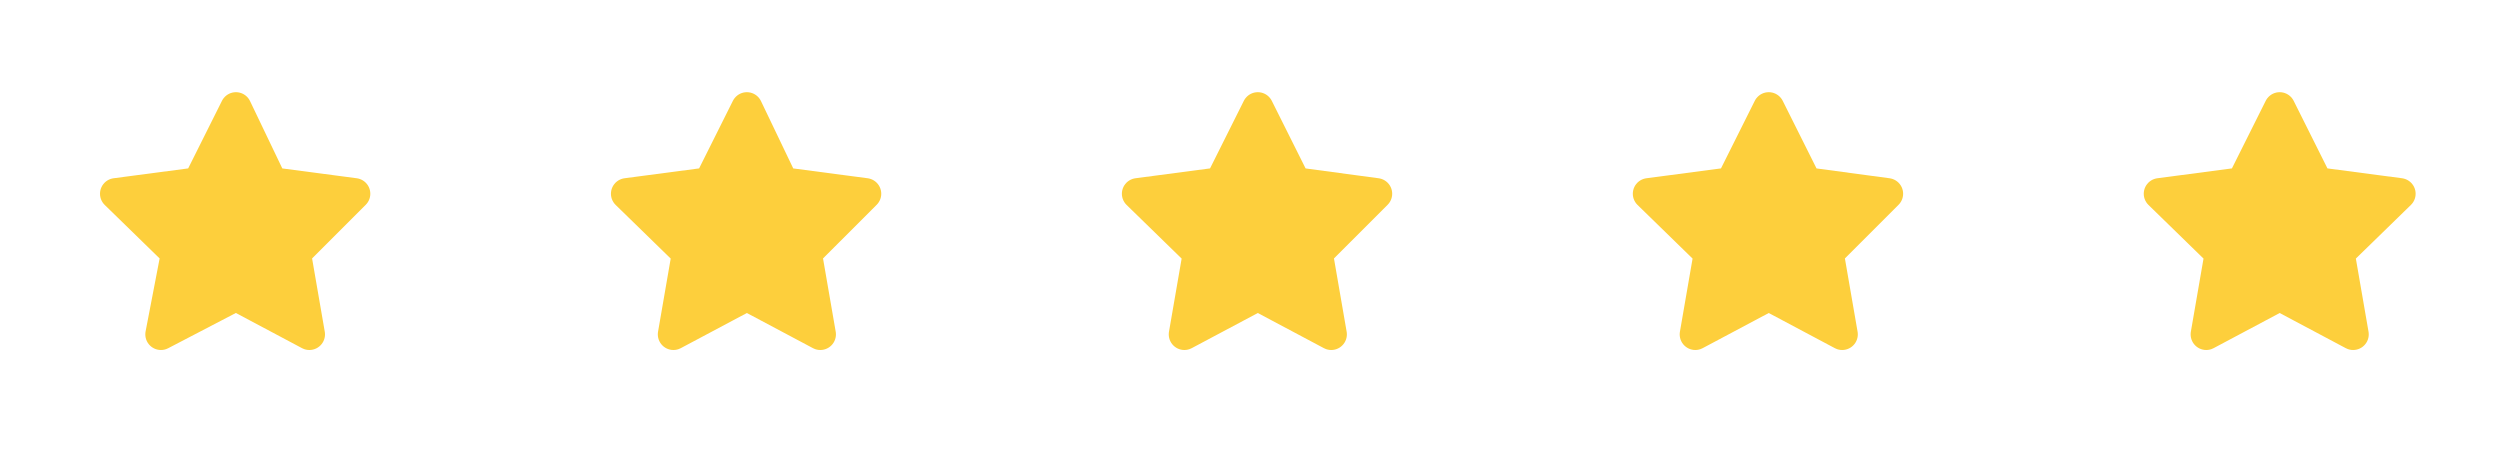
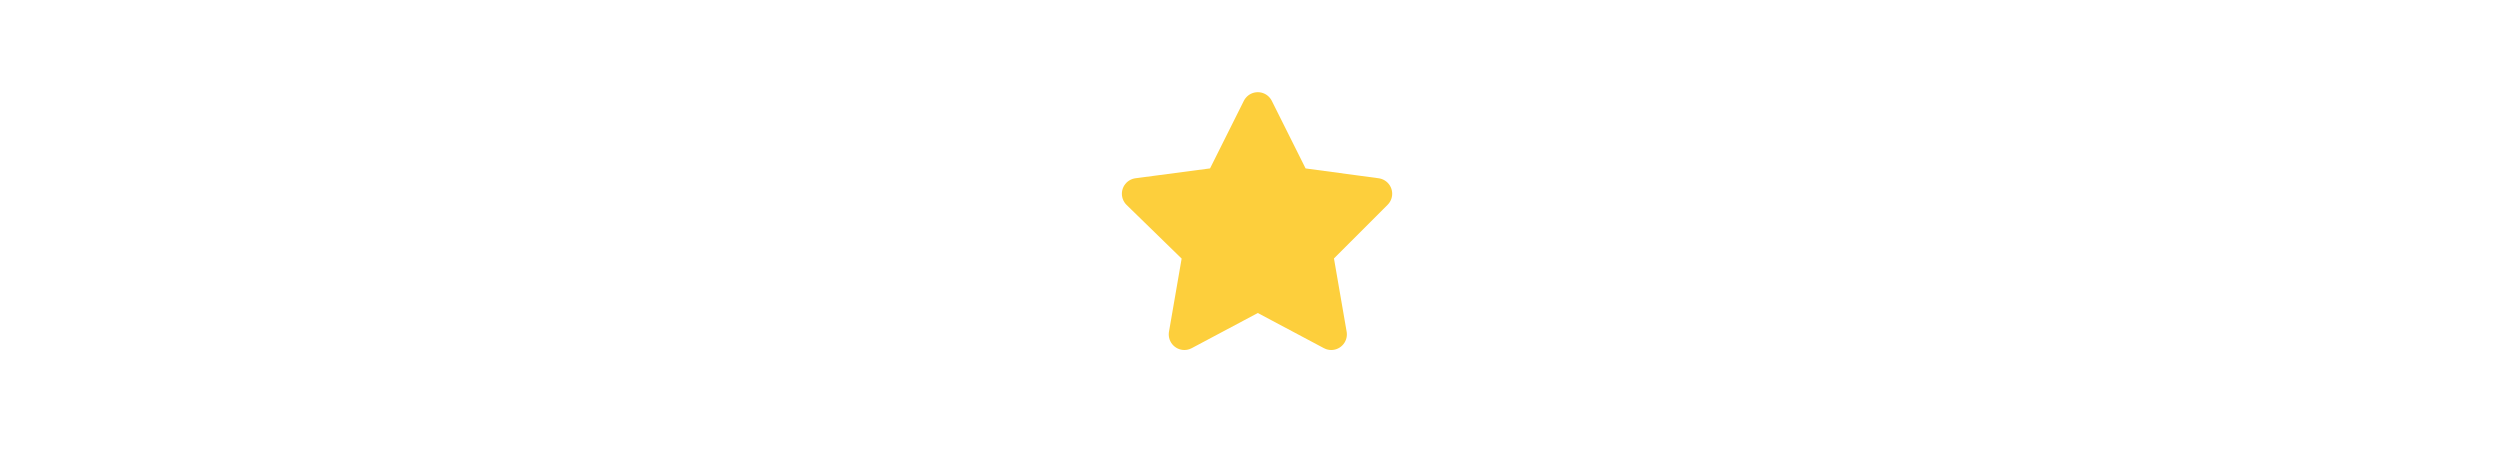
<svg xmlns="http://www.w3.org/2000/svg" version="1.1" id="Calque_1" x="0px" y="0px" viewBox="0 0 160 30" style="enable-background:new 0 0 160 30;" xml:space="preserve">
  <style type="text/css"> .st0{fill:#FDCF3C;stroke:#FDCF3C;stroke-width:2;stroke-linecap:round;stroke-linejoin:round;stroke-miterlimit:10;} </style>
  <image style="display:none;overflow:visible;" width="172" height="26" transform="matrix(1 0 0 1 -6.389 3.042)"> </image>
-   <polygon class="st0" points="15.1,6.9 17.4,11.7 22.7,12.4 18.9,16.2 19.8,21.4 15.1,18.9 10.3,21.4 11.3,16.2 7.4,12.4 12.7,11.7 " />
-   <polygon class="st0" points="47.8,6.9 50.1,11.7 55.4,12.4 51.6,16.2 52.5,21.4 47.8,18.9 43.1,21.4 44,16.2 40.1,12.4 45.4,11.7 " />
  <polygon class="st0" points="80.5,6.9 82.9,11.7 88.1,12.4 84.3,16.2 85.2,21.4 80.5,18.9 75.8,21.4 76.7,16.2 72.8,12.4 78.1,11.7 " />
-   <polygon class="st0" points="113.2,6.9 115.6,11.7 120.8,12.4 117,16.2 117.9,21.4 113.2,18.9 108.5,21.4 109.4,16.2 105.5,12.4 110.8,11.7 " />
-   <polygon class="st0" points="145.9,6.9 148.3,11.7 153.6,12.4 149.7,16.2 150.6,21.4 145.9,18.9 141.2,21.4 142.1,16.2 138.2,12.4 143.5,11.7 " />
</svg>